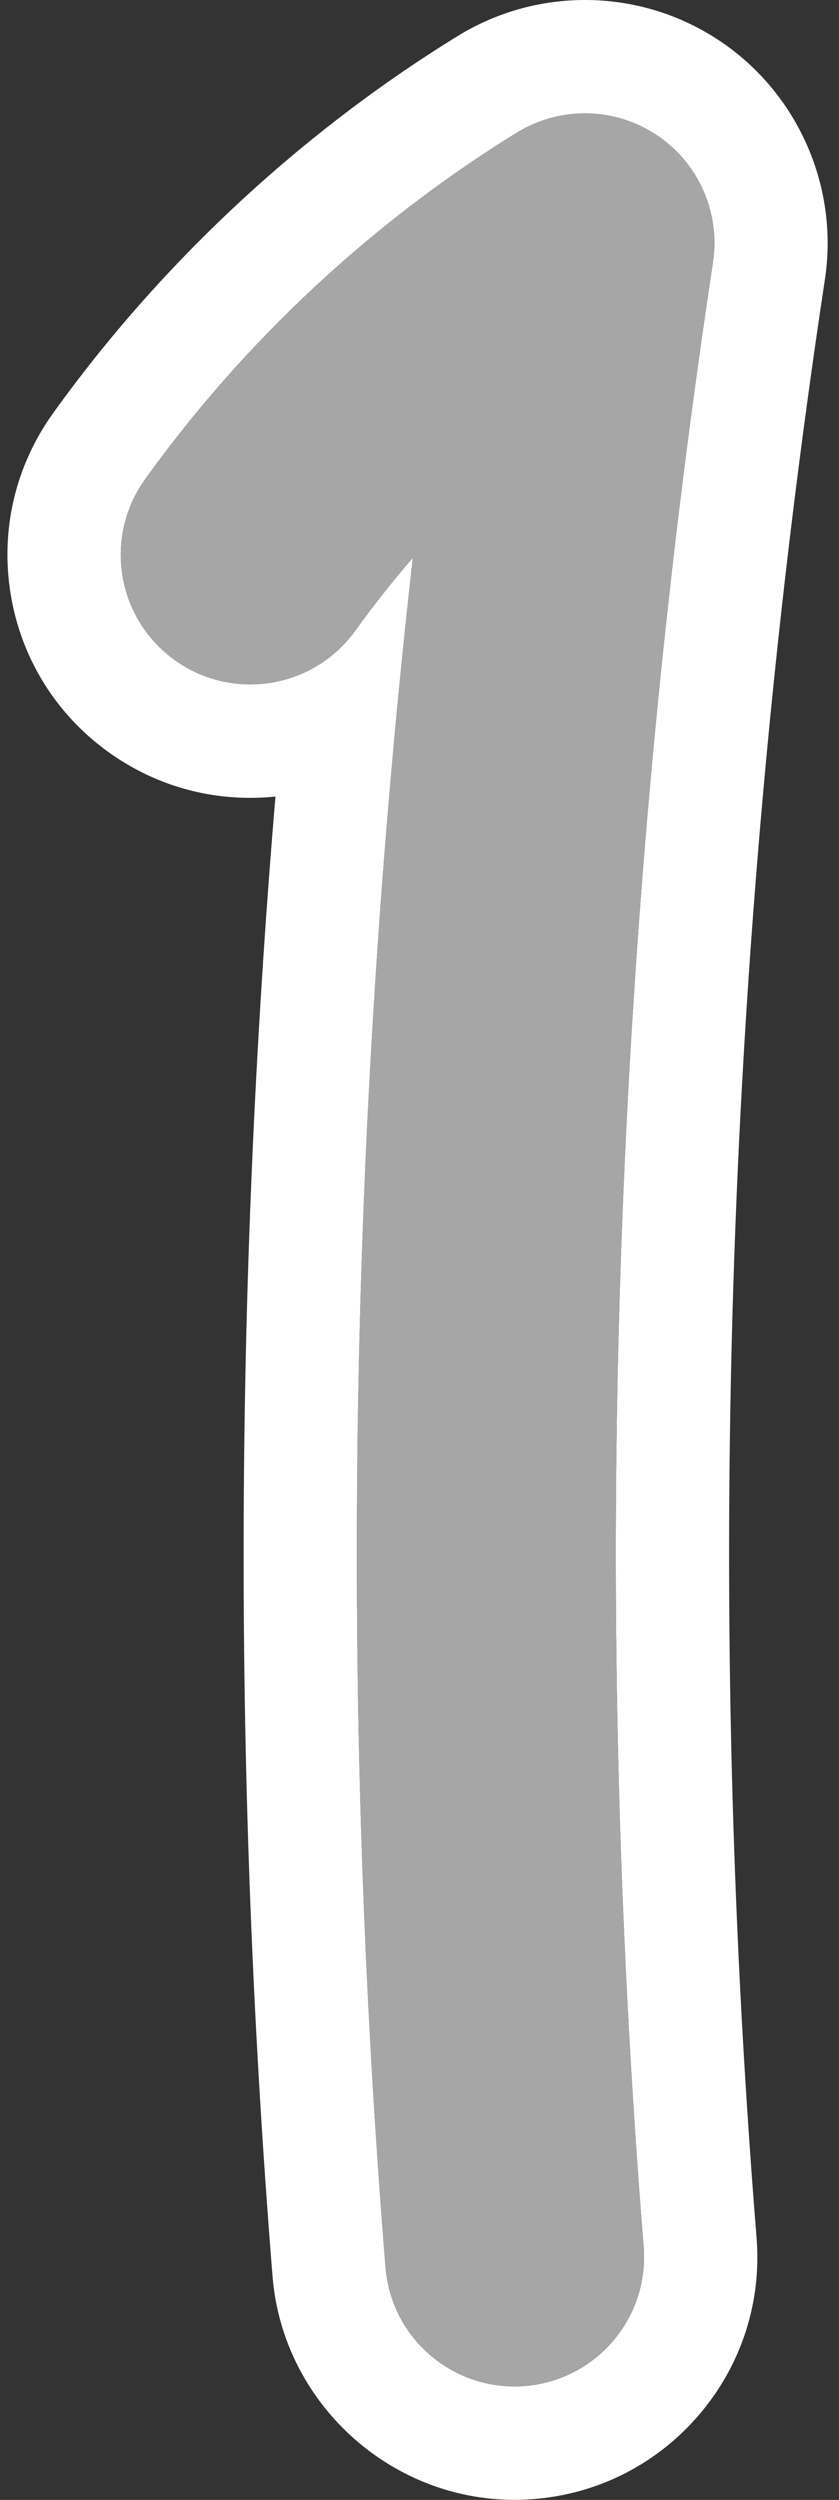
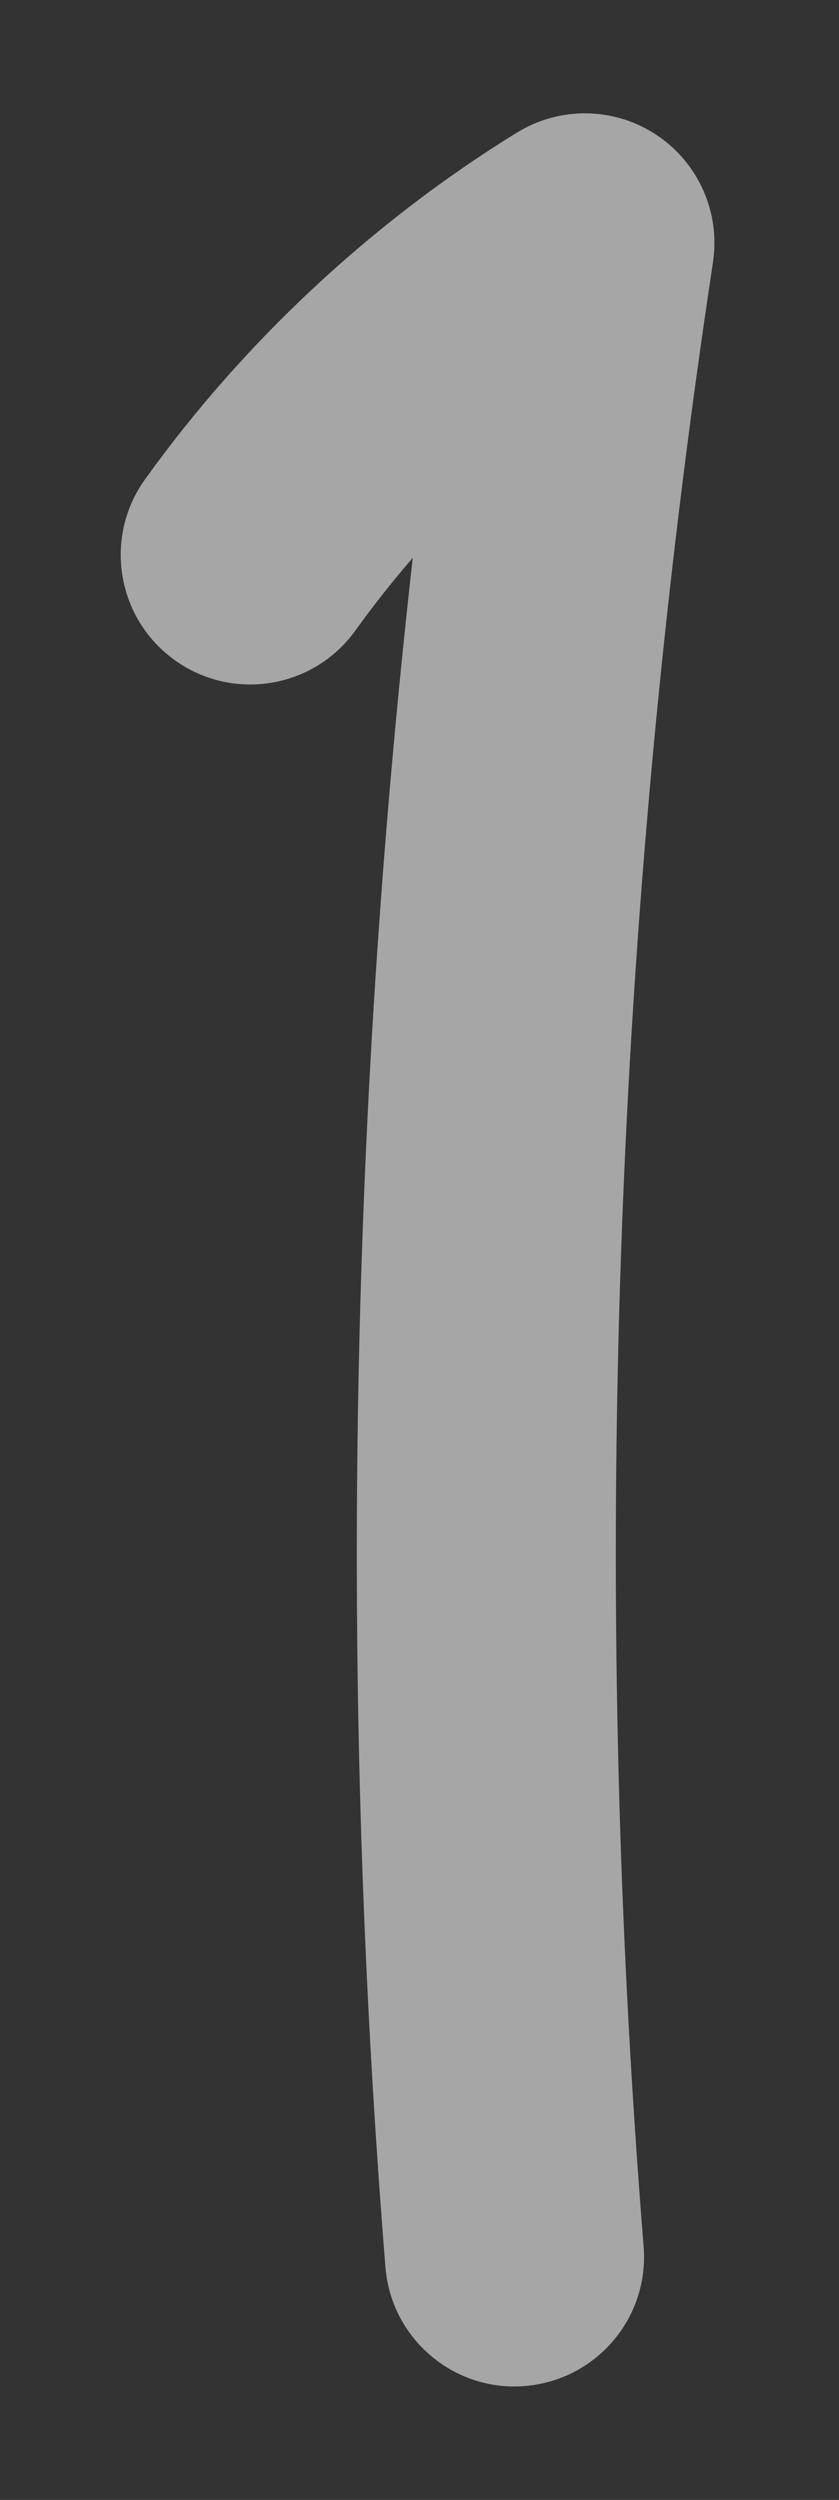
<svg xmlns="http://www.w3.org/2000/svg" fill="#a6a6a6" height="472" preserveAspectRatio="xMidYMid meet" version="1" viewBox="-1.4 0.0 158.5 472.0" width="158.5" zoomAndPan="magnify">
  <rect x="-1.4" y="0.0" width="158.5" height="472.0" fill="#333333" stroke="none" />
  <g>
    <g id="change1_1">
-       <path d="M109.1,21.4c4.71,0,9.41,1.36,13.5,4.06c7.94,5.26,12.11,14.65,10.69,24.06 c-18.76,123.79-23.16,249.83-13.1,374.62c1.09,13.47-8.95,25.26-22.42,26.35c-0.67,0.05-1.33,0.08-1.99,0.08c0,0,0,0,0,0 c-12.62,0-23.32-9.7-24.35-22.5c-8.66-107.39-6.92-215.67,5.16-322.76c-3.82,4.42-7.44,8.99-10.83,13.71 c-4.78,6.66-12.28,10.2-19.9,10.2c-4.94,0-9.92-1.49-14.24-4.59c-10.98-7.88-13.49-23.16-5.61-34.14 c18.68-26.03,42.98-48.67,70.27-65.47C100.21,22.61,104.66,21.4,109.1,21.4 M109.1,0C109.1,0,109.1,0,109.1,0 c-8.5,0-16.82,2.36-24.05,6.81C55.37,25.09,28.94,49.71,8.62,78.03c-7.14,9.95-9.98,22.09-8,34.18 c1.99,12.09,8.56,22.68,18.52,29.82c7.84,5.63,17.08,8.61,26.72,8.61c1.6,0,3.2-0.08,4.78-0.25 c-7.83,92.91-8.02,186.69-0.55,279.41c1.91,23.65,21.97,42.18,45.69,42.18c1.23,0,2.48-0.05,3.71-0.15 c12.21-0.98,23.31-6.67,31.25-16c7.94-9.33,11.77-21.19,10.78-33.41c-9.93-123.15-5.58-247.53,12.92-369.69 c2.67-17.59-5.2-35.3-20.03-45.12C126.88,2.63,118.13,0,109.1,0L109.1,0z" fill="#ffffff" />
-     </g>
+       </g>
    <g id="change2_1">
      <path d="M95.78,450.58c-12.62,0-23.32-9.7-24.36-22.5c-8.66-107.39-6.92-215.67,5.16-322.76c-3.82,4.42-7.44,8.99-10.83,13.71 c-7.88,10.98-23.16,13.49-34.14,5.61c-10.98-7.88-13.49-23.16-5.61-34.14c18.68-26.03,42.98-48.67,70.27-65.47 c8.11-4.99,18.38-4.83,26.33,0.43s12.11,14.65,10.69,24.06c-18.76,123.79-23.16,249.83-13.1,374.62 c1.09,13.47-8.95,25.26-22.42,26.35C97.1,450.55,96.44,450.58,95.78,450.58z" />
    </g>
  </g>
</svg>